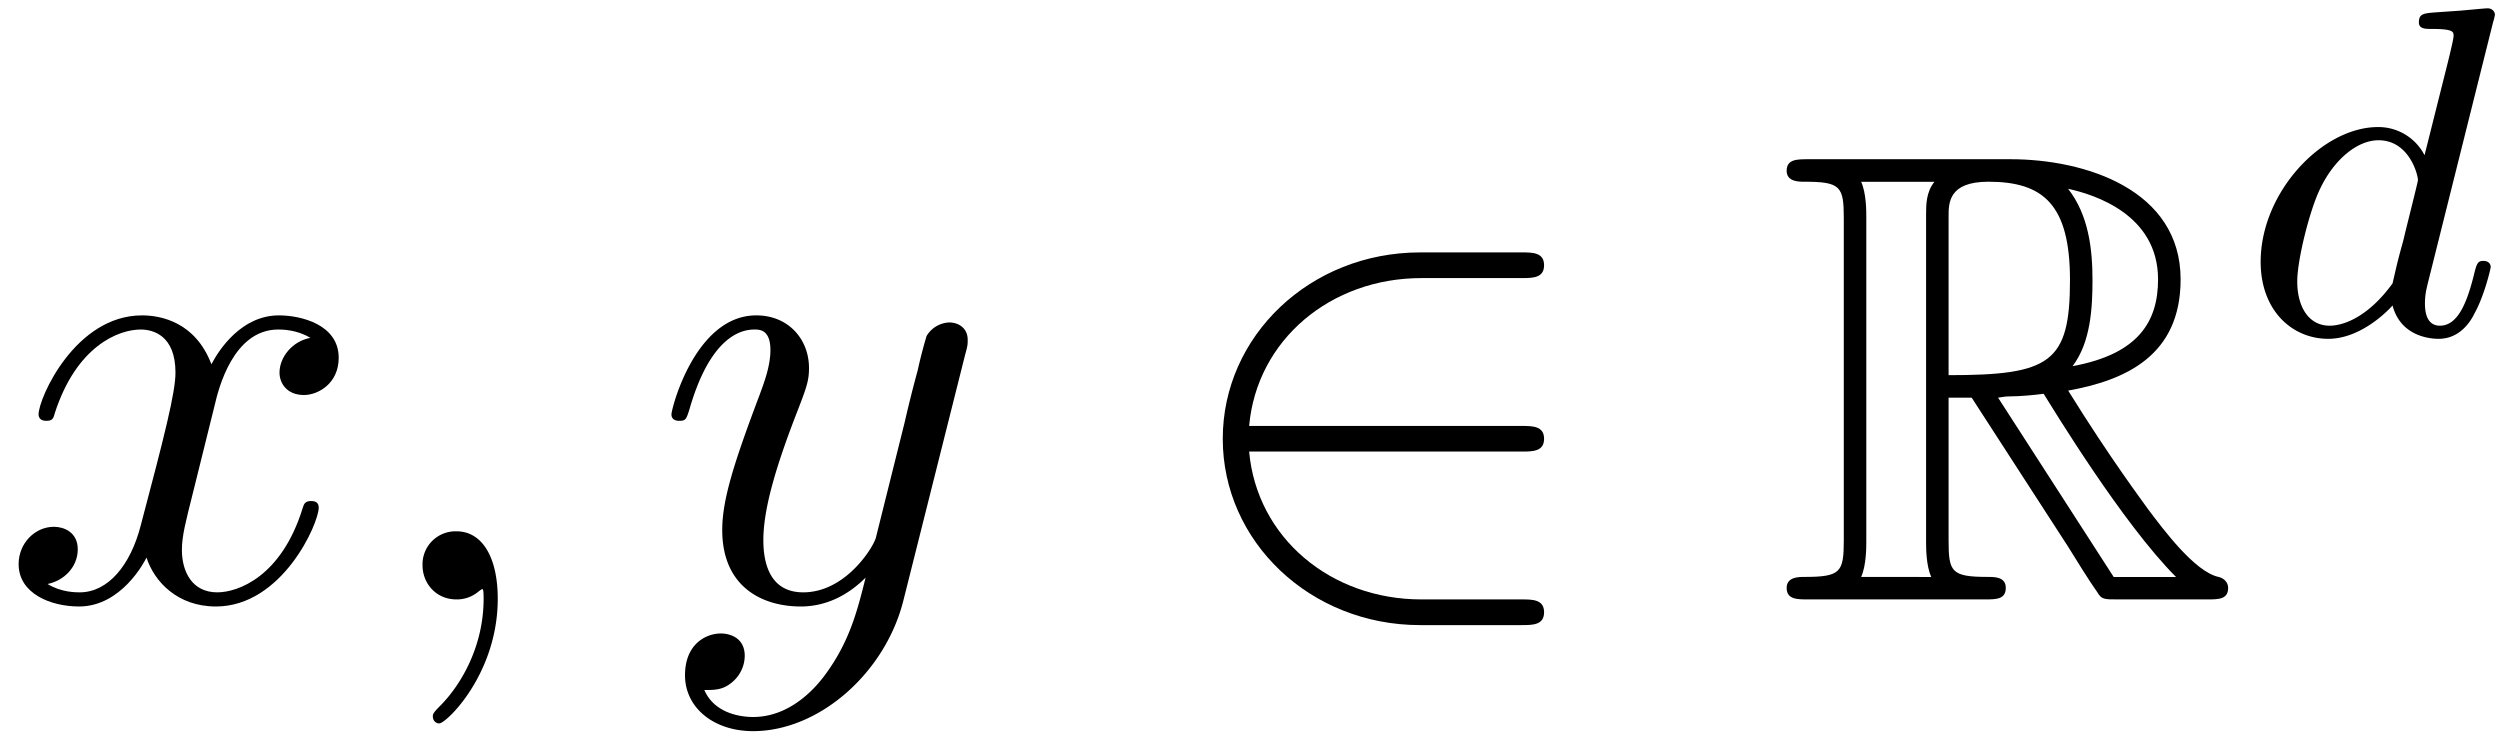
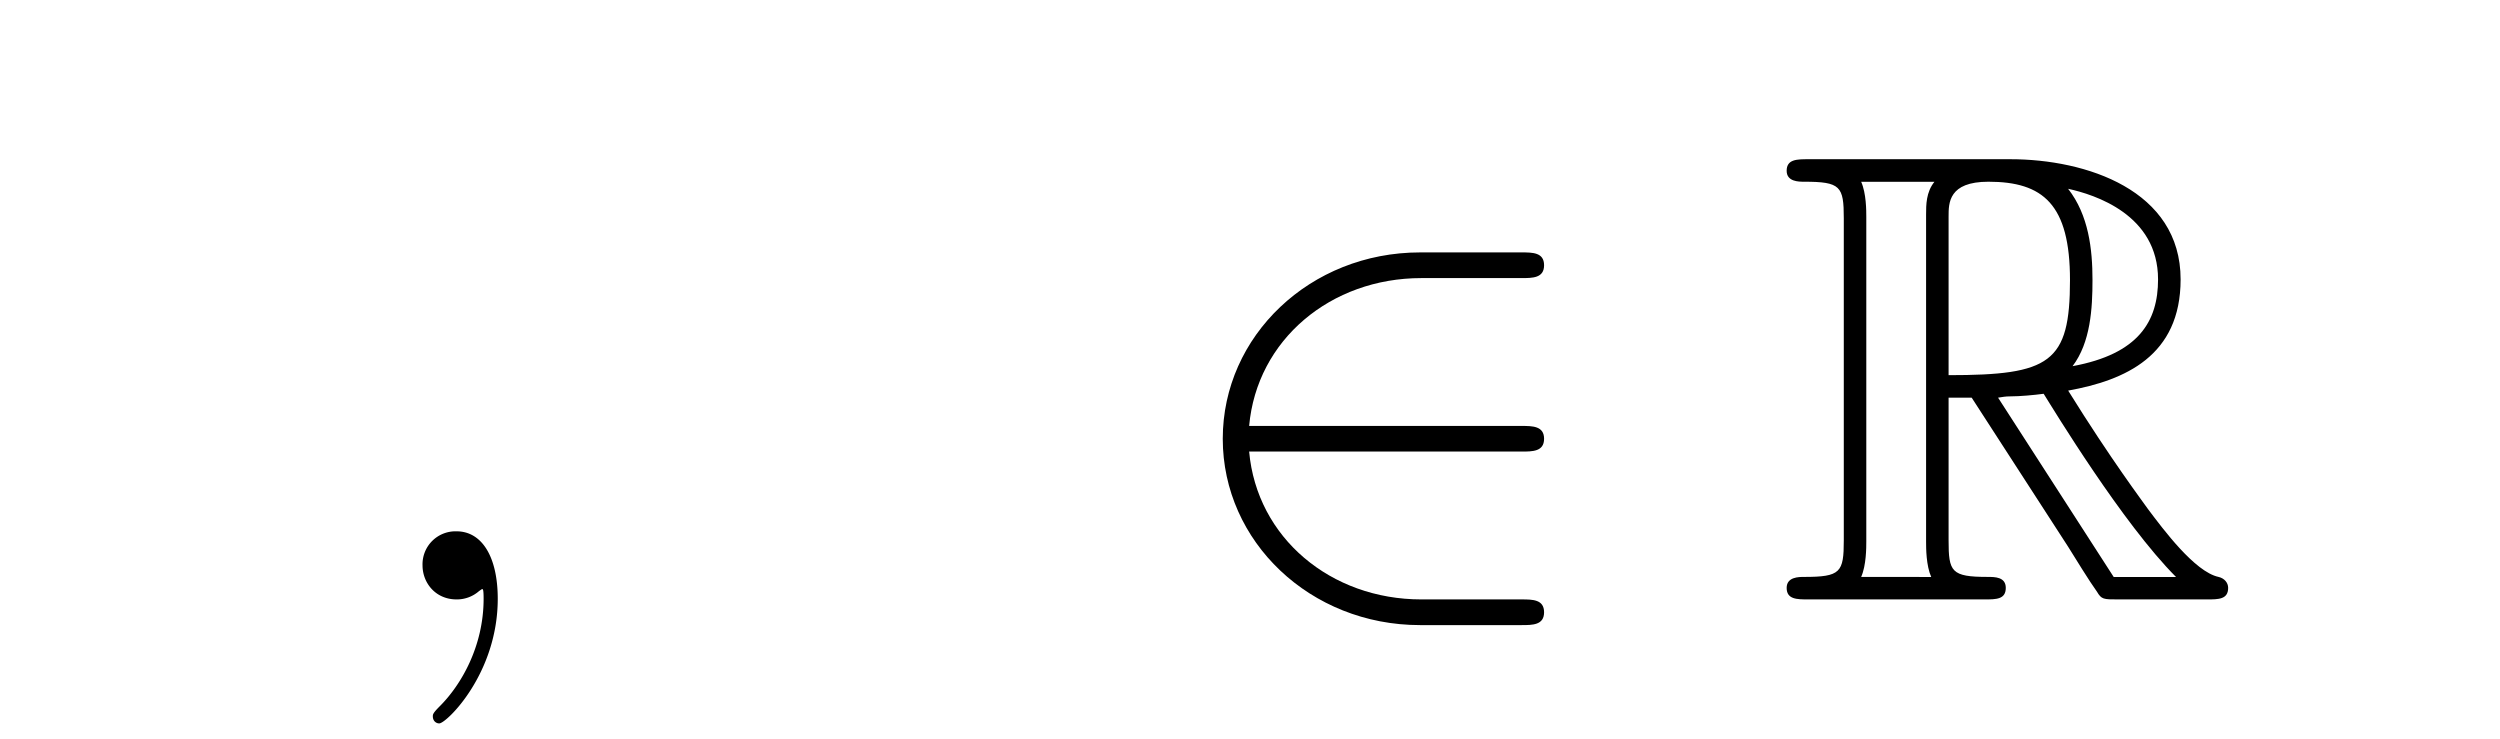
<svg xmlns="http://www.w3.org/2000/svg" xmlns:xlink="http://www.w3.org/1999/xlink" width="71" height="21" viewBox="1872.02 1483.079 42.441 12.553">
  <defs>
-     <path id="g2-100" d="M4.288-5.292a1 1 0 0 0 .032-.128c0-.04-.032-.111-.128-.111-.032 0-.279.024-.462.04l-.446.031c-.176.016-.255.024-.255.168 0 .111.111.111.207.111.382 0 .382.048.382.12 0 .048-.063.31-.103.47l-.39 1.554a.88.88 0 0 0-.79-.478c-.948 0-1.992 1.108-1.992 2.288C.343-.4.877.08 1.49.08c.51 0 .949-.407 1.092-.566.144.55.686.566.781.566.367 0 .55-.303.614-.439.16-.287.271-.749.271-.78 0-.049-.032-.104-.127-.104s-.112.047-.16.247c-.111.438-.263.853-.574.853-.183 0-.255-.152-.255-.375 0-.151.024-.24.048-.343zM2.582-.861c-.398.55-.813.718-1.068.718-.366 0-.55-.335-.55-.75 0-.374.216-1.227.39-1.578.232-.486.623-.82.99-.82.517 0 .669.581.669.677 0 .032-.2.813-.247 1.02-.104.375-.104.39-.184.733" />
    <path id="g0-82" d="M2.924-3.425h.392l1.637 2.53c.109.175.37.6.49.764.077.131.11.131.36.131H7.31c.196 0 .36 0 .36-.196 0-.088-.065-.164-.164-.186-.403-.087-.938-.807-1.2-1.156-.076-.11-.621-.83-1.352-2.007.97-.175 1.909-.59 1.909-1.888 0-1.516-1.604-2.04-2.891-2.04H.545c-.196 0-.37 0-.37.197 0 .185.207.185.294.185.622 0 .676.076.676.622v5.465c0 .546-.054.622-.676.622-.087 0-.294 0-.294.186C.175 0 .349 0 .545 0h2.99c.196 0 .36 0 .36-.196 0-.186-.186-.186-.306-.186-.622 0-.665-.087-.665-.622zm2.105-.535c.306-.404.338-.982.338-1.462 0-.523-.065-1.102-.414-1.549.447.098 1.527.436 1.527 1.538 0 .71-.327 1.266-1.45 1.473M2.924-6.502c0-.229 0-.589.676-.589.927 0 1.385.382 1.385 1.67 0 1.406-.338 1.614-2.061 1.614zM1.44-.382c.087-.196.087-.502.087-.6V-6.49c0-.109 0-.404-.087-.6h1.244c-.142.175-.142.393-.142.556v5.553c0 .11 0 .404.087.6zm2.324-3.043c.076-.011.12-.022.207-.022.164 0 .404-.022.567-.044.164.262 1.342 2.204 2.247 3.11H5.727z" />
    <path id="g3-59" d="M2.215-.01c0-.72-.273-1.146-.699-1.146a.56.56 0 0 0-.578.578c0 .294.218.578.578.578a.57.57 0 0 0 .382-.142c.033-.022.044-.033.055-.033s.022.011.022.164c0 .807-.382 1.462-.742 1.822-.12.12-.12.142-.12.174 0 .077.054.12.109.12.12 0 .993-.84.993-2.116" />
-     <path id="g3-120" d="M3.644-3.295c.065-.283.316-1.287 1.08-1.287.054 0 .316 0 .545.142-.305.055-.524.327-.524.59 0 .174.12.38.415.38.24 0 .59-.195.59-.632 0-.567-.645-.72-1.015-.72-.633 0-1.015.578-1.146.83-.273-.72-.862-.83-1.178-.83-1.135 0-1.756 1.407-1.756 1.68 0 .11.109.11.13.11.088 0 .12-.023.142-.12.371-1.157 1.091-1.43 1.462-1.43.207 0 .59.098.59.731 0 .338-.186 1.07-.59 2.596C2.215-.578 1.833-.12 1.353-.12c-.066 0-.317 0-.546-.142.273-.054.513-.283.513-.589 0-.294-.24-.382-.404-.382-.327 0-.6.284-.6.633 0 .502.546.72 1.026.72.72 0 1.113-.764 1.145-.83.131.405.524.83 1.178.83 1.124 0 1.746-1.407 1.746-1.68 0-.11-.098-.11-.131-.11-.098 0-.12.045-.142.12-.36 1.168-1.102 1.43-1.45 1.43-.426 0-.6-.35-.6-.72 0-.24.065-.48.185-.96z" />
-     <path id="g3-121" d="M5.302-4.156c.043-.153.043-.175.043-.251 0-.197-.152-.295-.316-.295a.47.47 0 0 0-.382.23 8 8 0 0 0-.152.588 21 21 0 0 0-.219.873l-.49 1.964c-.044.163-.513.927-1.233.927-.557 0-.677-.48-.677-.884 0-.501.186-1.178.557-2.138.174-.447.218-.567.218-.785 0-.491-.35-.895-.895-.895-1.036 0-1.44 1.582-1.44 1.68 0 .11.11.11.131.11.11 0 .12-.023.175-.197.294-1.026.73-1.353 1.102-1.353.087 0 .272 0 .272.35 0 .272-.109.556-.185.763-.436 1.156-.633 1.778-.633 2.29C1.178-.206 1.865.12 2.51.12c.426 0 .796-.185 1.102-.49-.142.566-.273 1.1-.71 1.68-.283.37-.697.686-1.2.686-.152 0-.643-.032-.828-.458.174 0 .316 0 .469-.13A.59.59 0 0 0 1.56.96c0-.338-.295-.382-.404-.382-.25 0-.61.175-.61.71 0 .545.48.948 1.156.948 1.123 0 2.247-.992 2.553-2.225z" />
    <path id="g1-50" d="M5.978-2.51c.186 0 .382 0 .382-.217s-.196-.218-.382-.218H1.353c.13-1.462 1.385-2.51 2.923-2.51h1.702c.186 0 .382 0 .382-.218s-.196-.218-.382-.218H4.255c-1.866 0-3.35 1.418-3.35 3.164S2.39.436 4.255.436h1.723c.186 0 .382 0 .382-.218S6.164 0 5.978 0H4.276C2.738 0 1.484-1.047 1.353-2.51z" />
  </defs>
  <g id="page1">
    <use xlink:href="#g3-120" x="1872.02" y="1493.255" />
    <use xlink:href="#g3-59" x="1878.255" y="1493.255" />
    <use xlink:href="#g3-121" x="1883.103" y="1493.255" />
    <use xlink:href="#g1-50" x="1891.873" y="1493.255" />
    <use xlink:href="#g0-82" x="1902.176" y="1493.255" />
    <use xlink:href="#g2-100" x="1910.055" y="1488.751" />
  </g>
  <script type="text/ecmascript">if(window.parent.postMessage)window.parent.postMessage("2.98224|53.25|15.75|"+window.location,"*");</script>
</svg>